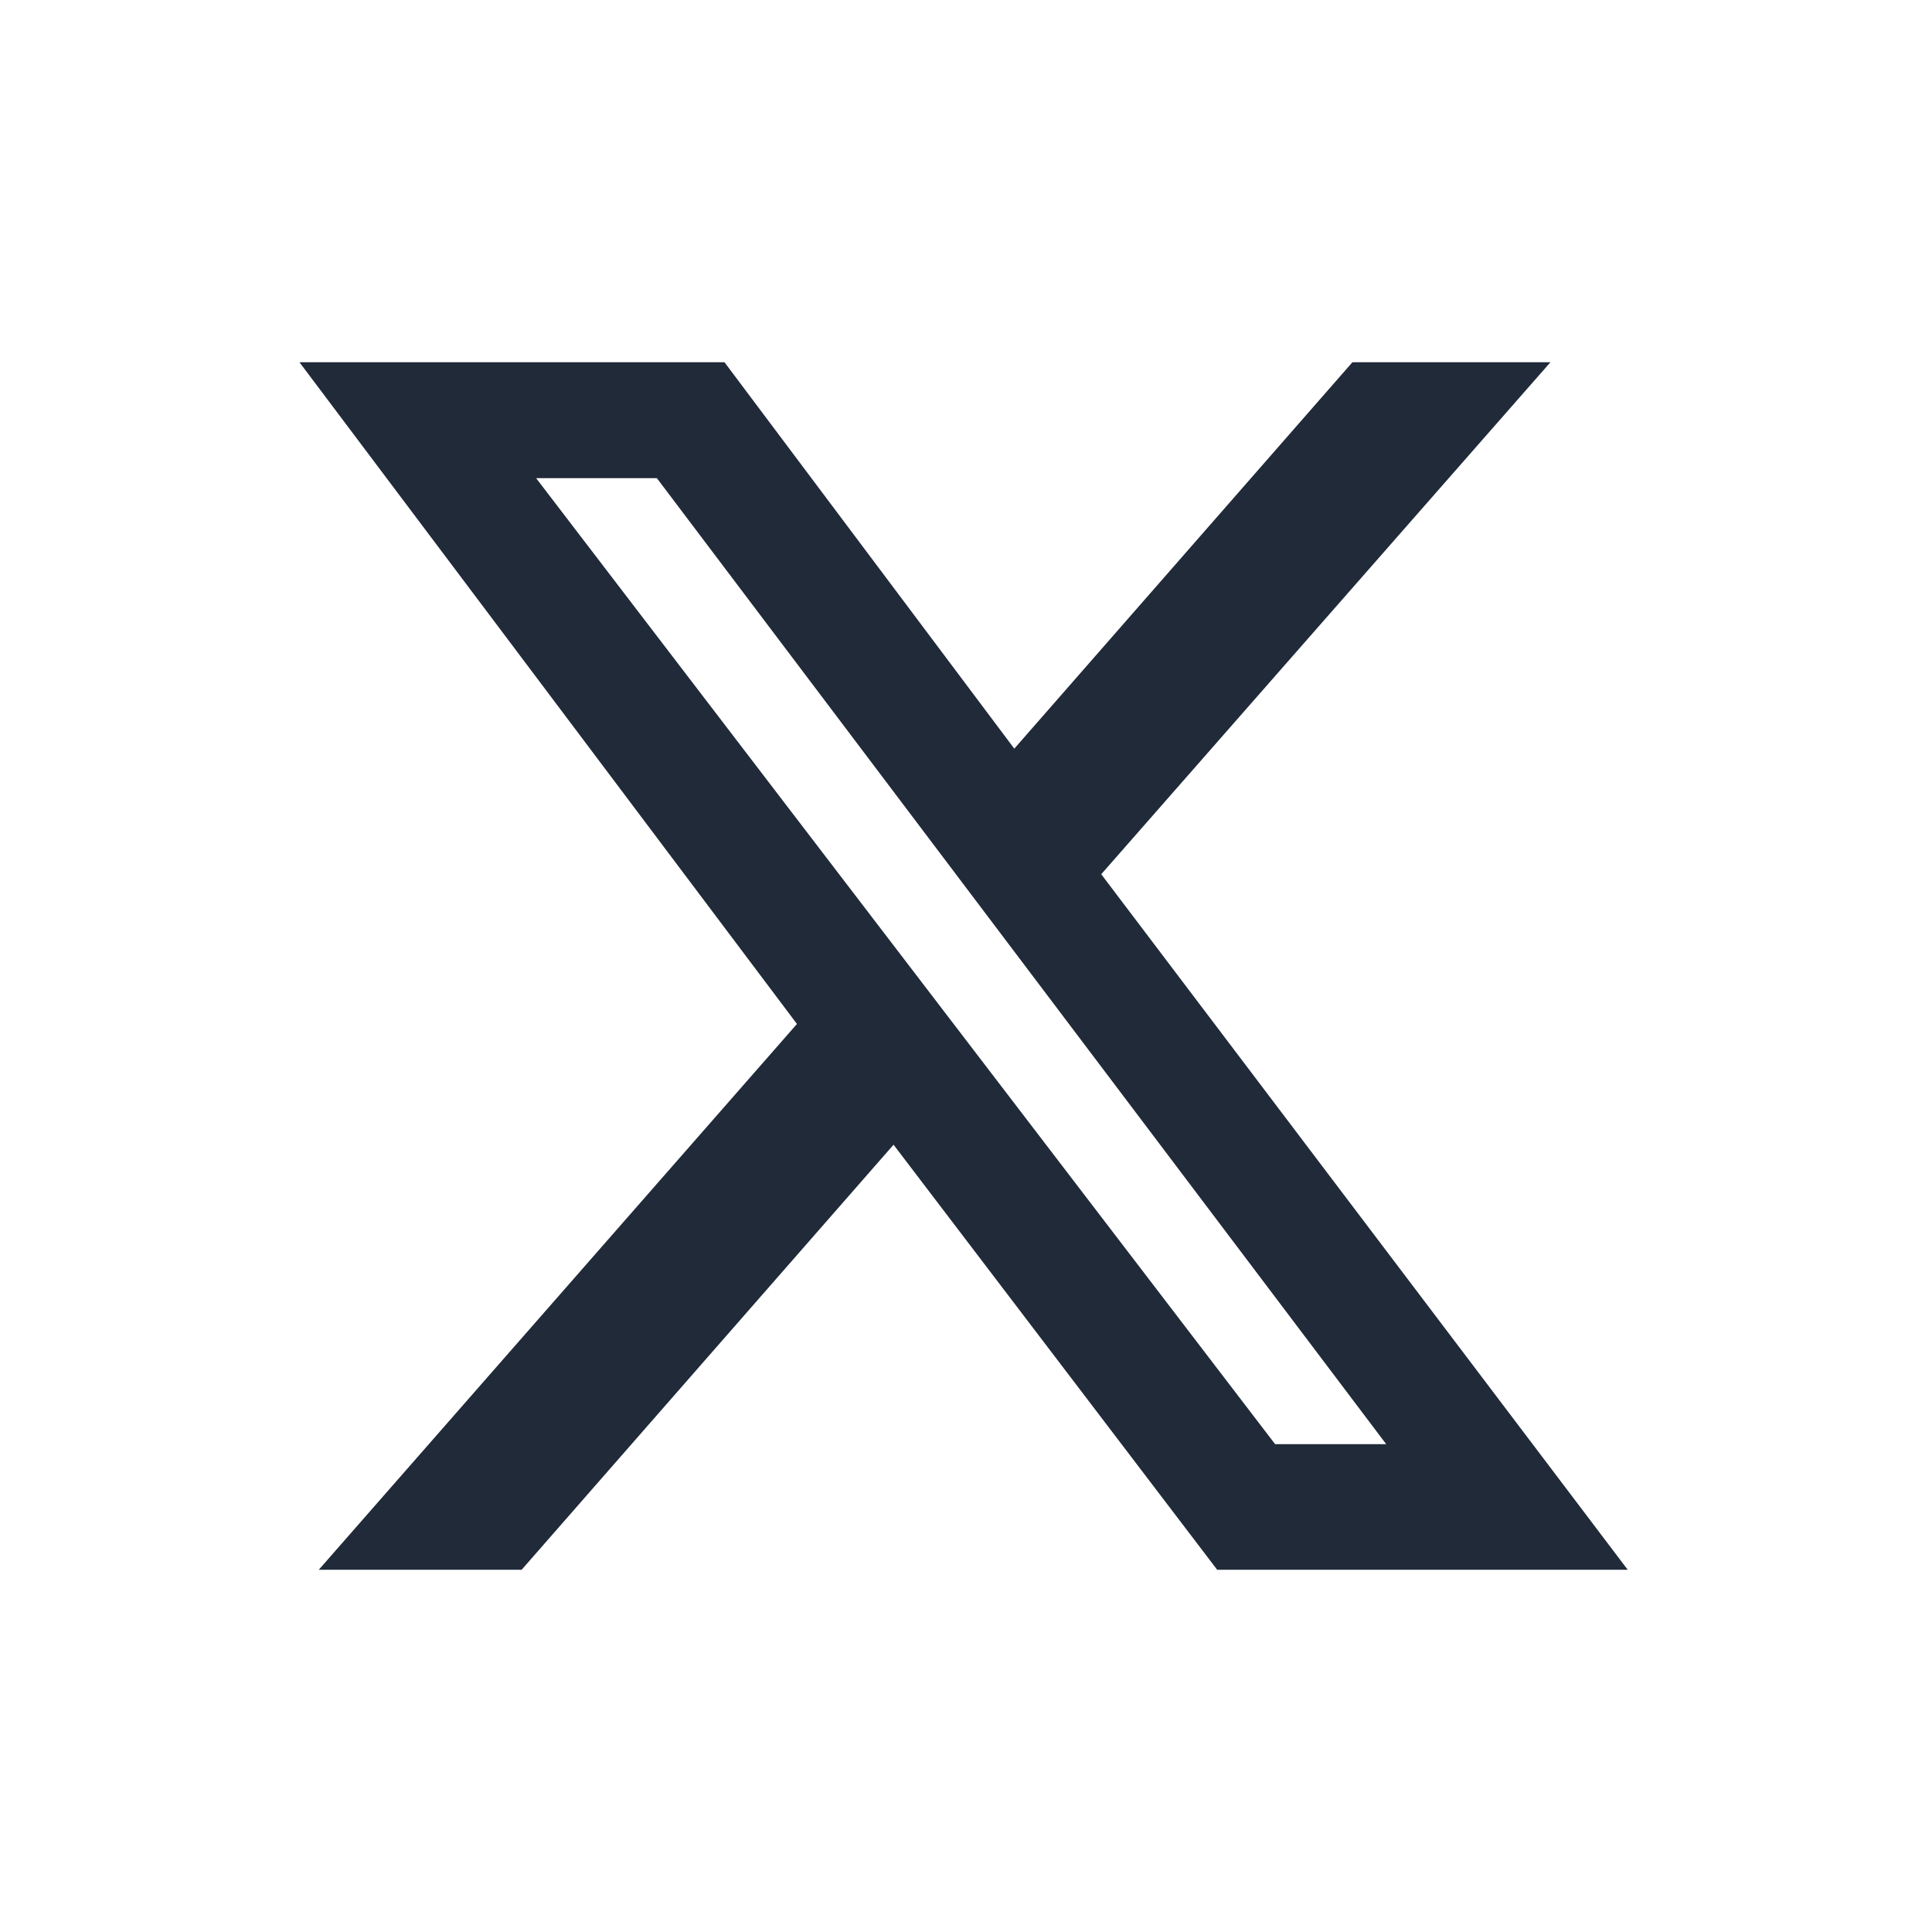
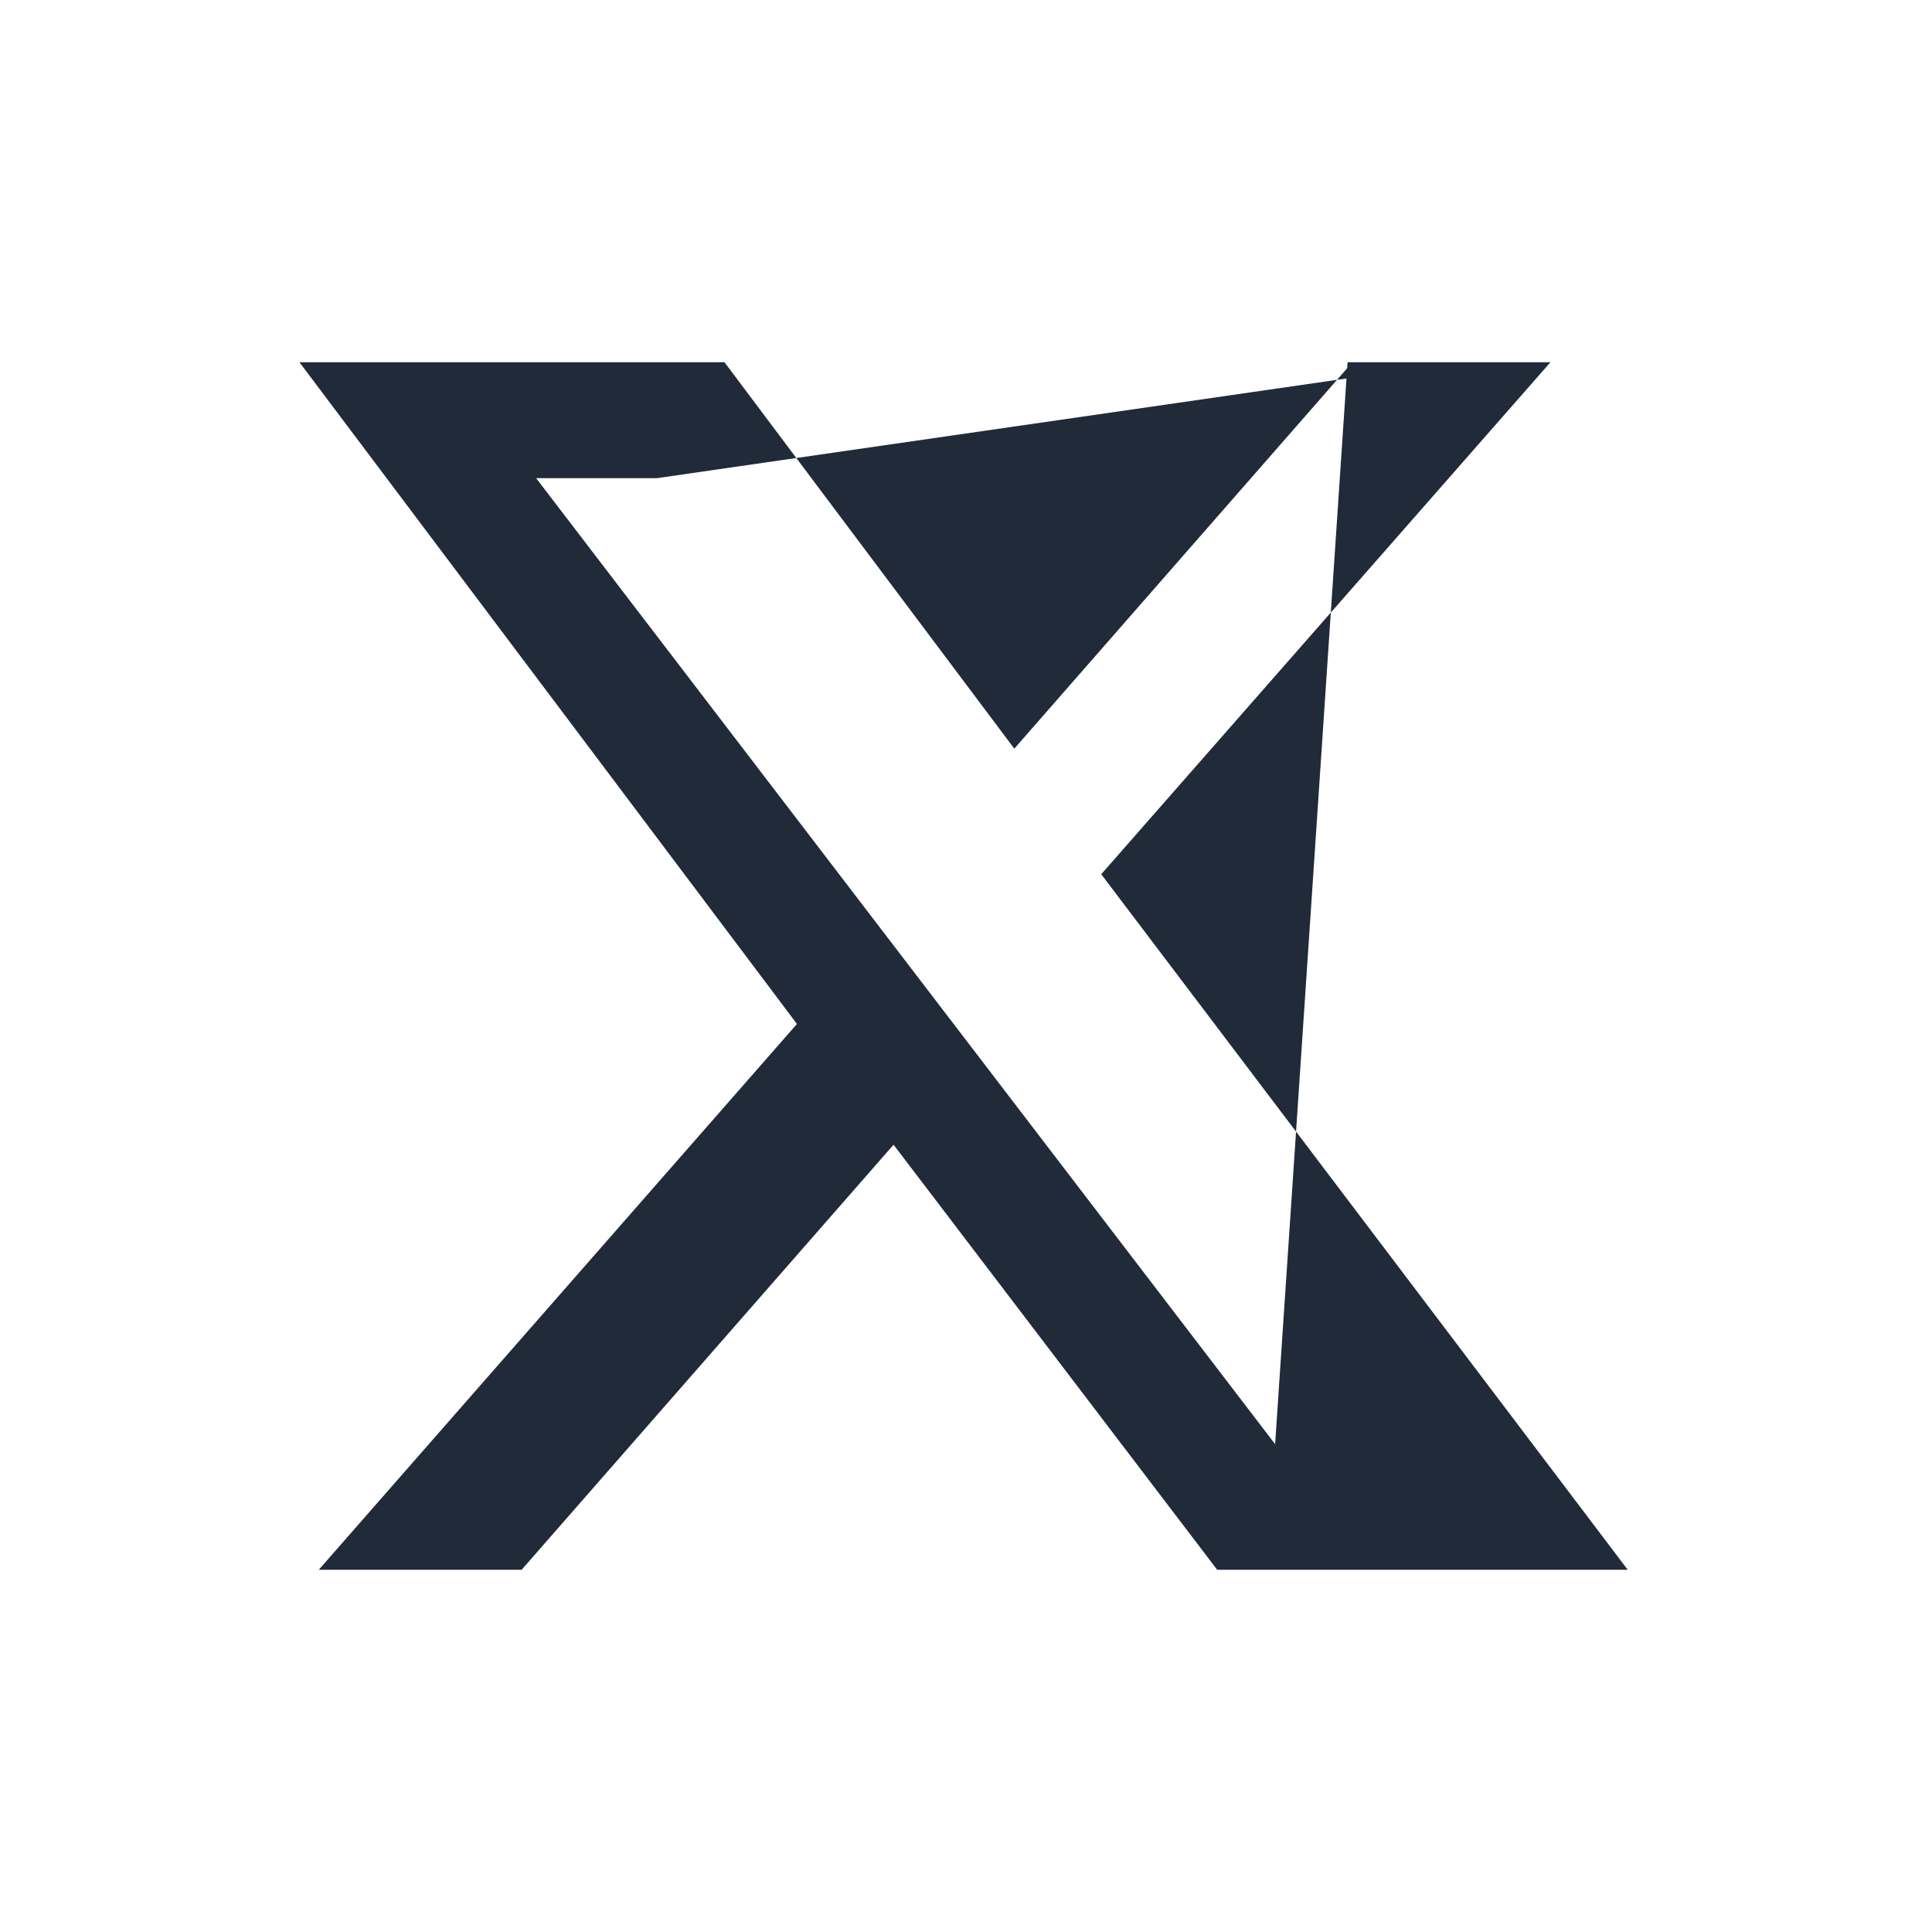
<svg xmlns="http://www.w3.org/2000/svg" id="Layer_1" data-name="Layer 1" version="1.1" viewBox="0 0 40 40">
  <defs>
    <style>
      .cls-1 {
        fill: #202a39;
        stroke-width: 0px;
      }
    </style>
  </defs>
-   <path class="cls-1" d="M27.9,7.5h4.2l-9.3,10.6,10.9,14.4h-8.5l-6.7-8.8-7.7,8.8h-4.2l9.9-11.3L6.2,7.5h8.8l6,8,7-8ZM26.4,29.9h2.3L13.6,9.9h-2.5l15.3,20Z" />
+   <path class="cls-1" d="M27.9,7.5h4.2l-9.3,10.6,10.9,14.4h-8.5l-6.7-8.8-7.7,8.8h-4.2l9.9-11.3L6.2,7.5h8.8l6,8,7-8Zh2.3L13.6,9.9h-2.5l15.3,20Z" />
</svg>